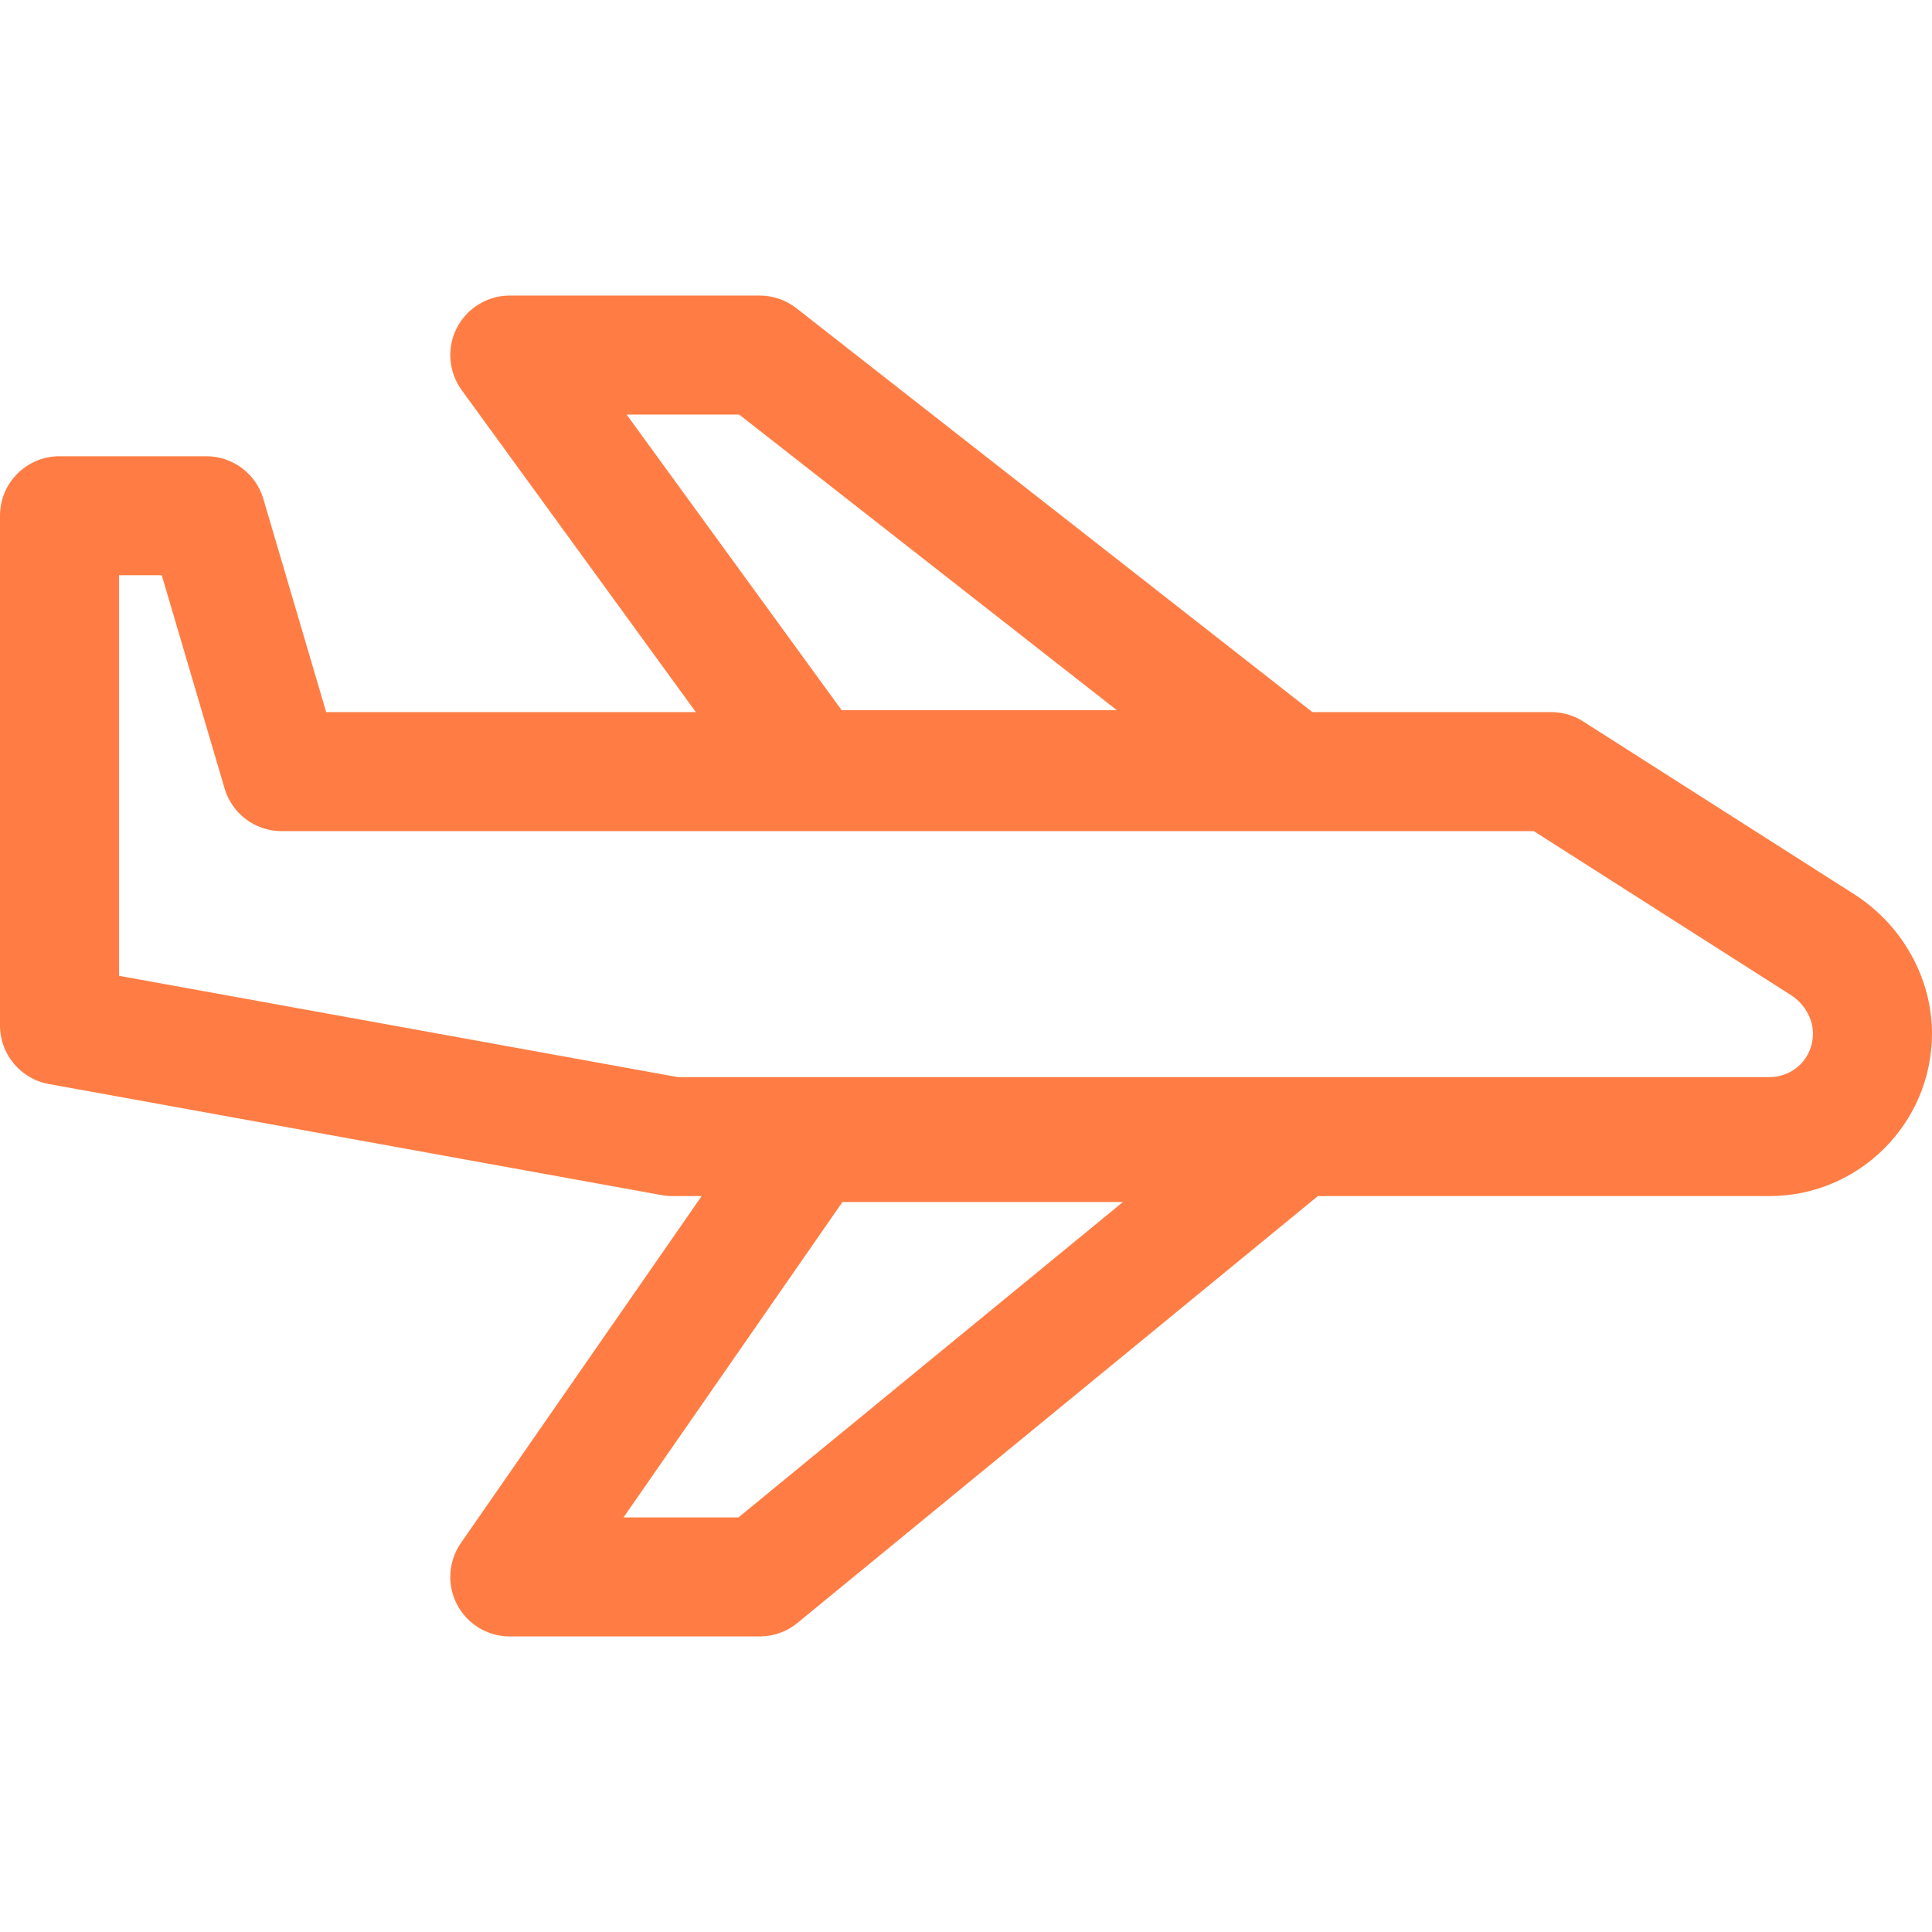
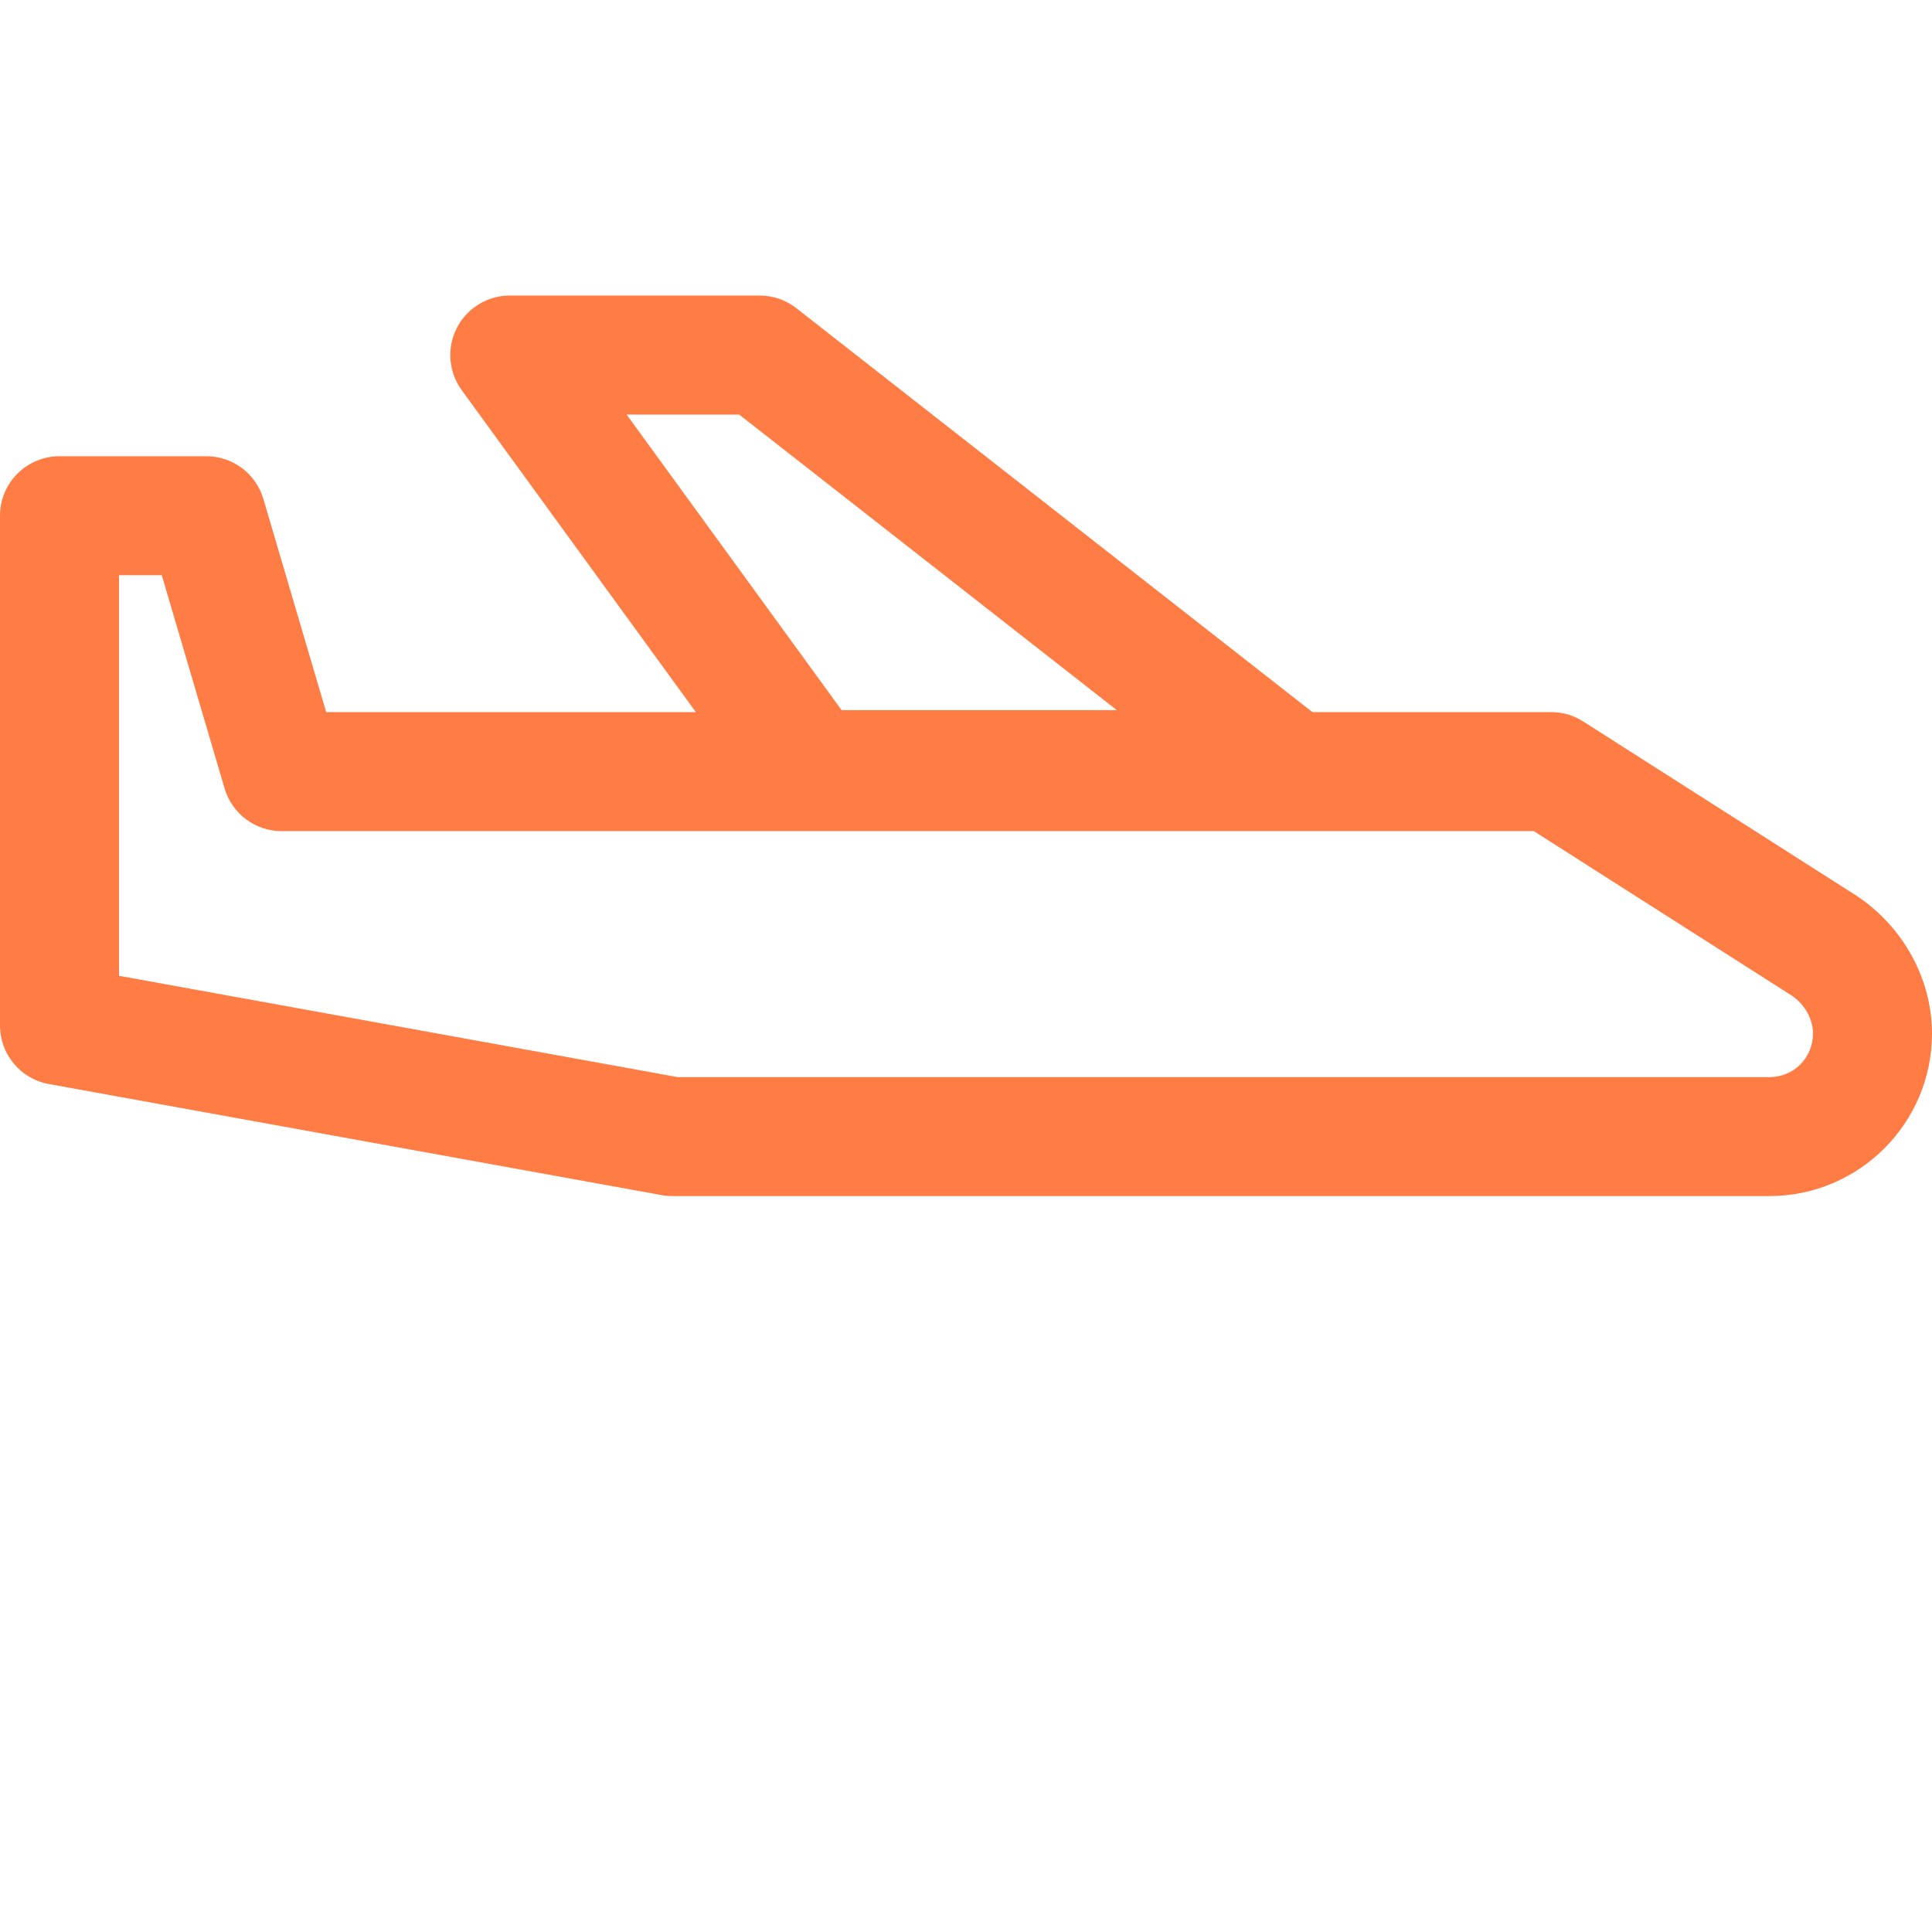
<svg xmlns="http://www.w3.org/2000/svg" width="41" height="41" viewBox="0 0 41 41" fill="none">
  <path d="M39.406 19.014L33.597 15.31C33.394 15.18 33.158 15.112 32.918 15.112H6.922L5.589 10.588C5.431 10.05 4.938 9.682 4.378 9.682H1.263C0.565 9.682 0 10.247 0 10.944V21.763C0 22.373 0.437 22.897 1.038 23.005L14.045 25.363C14.119 25.377 14.195 25.383 14.27 25.383H37.548C39.452 25.383 41 23.835 41 21.932C41 20.787 40.397 19.675 39.406 19.014ZM37.548 22.858H14.383L2.526 20.708V12.207H3.433L4.766 16.732C4.924 17.269 5.417 17.638 5.977 17.638H32.55L38.026 21.13C38.298 21.312 38.474 21.626 38.474 21.932C38.474 22.451 38.067 22.858 37.548 22.858Z" fill="#FF7D44" />
  <path d="M28.14 15.338L16.901 6.541C16.678 6.367 16.404 6.272 16.122 6.272H10.818C10.344 6.272 9.909 6.539 9.693 6.962C9.478 7.385 9.518 7.894 9.797 8.278L16.195 17.076C16.433 17.402 16.813 17.596 17.217 17.596H27.361C27.9 17.596 28.38 17.254 28.555 16.744C28.731 16.235 28.565 15.671 28.14 15.338ZM17.86 15.07L13.298 8.798H15.687L23.7 15.07H17.86Z" fill="#FF7D44" />
-   <path d="M28.55 23.821C28.371 23.319 27.895 22.984 27.361 22.984H17.217C16.803 22.984 16.416 23.186 16.179 23.526L9.781 32.745C9.513 33.131 9.482 33.634 9.699 34.05C9.917 34.467 10.348 34.728 10.818 34.728H16.122C16.414 34.728 16.697 34.627 16.923 34.441L28.162 25.223C28.575 24.884 28.73 24.323 28.55 23.821ZM15.671 32.202H13.232L17.878 25.509H23.83L15.671 32.202Z" fill="#FF7D44" />
</svg>